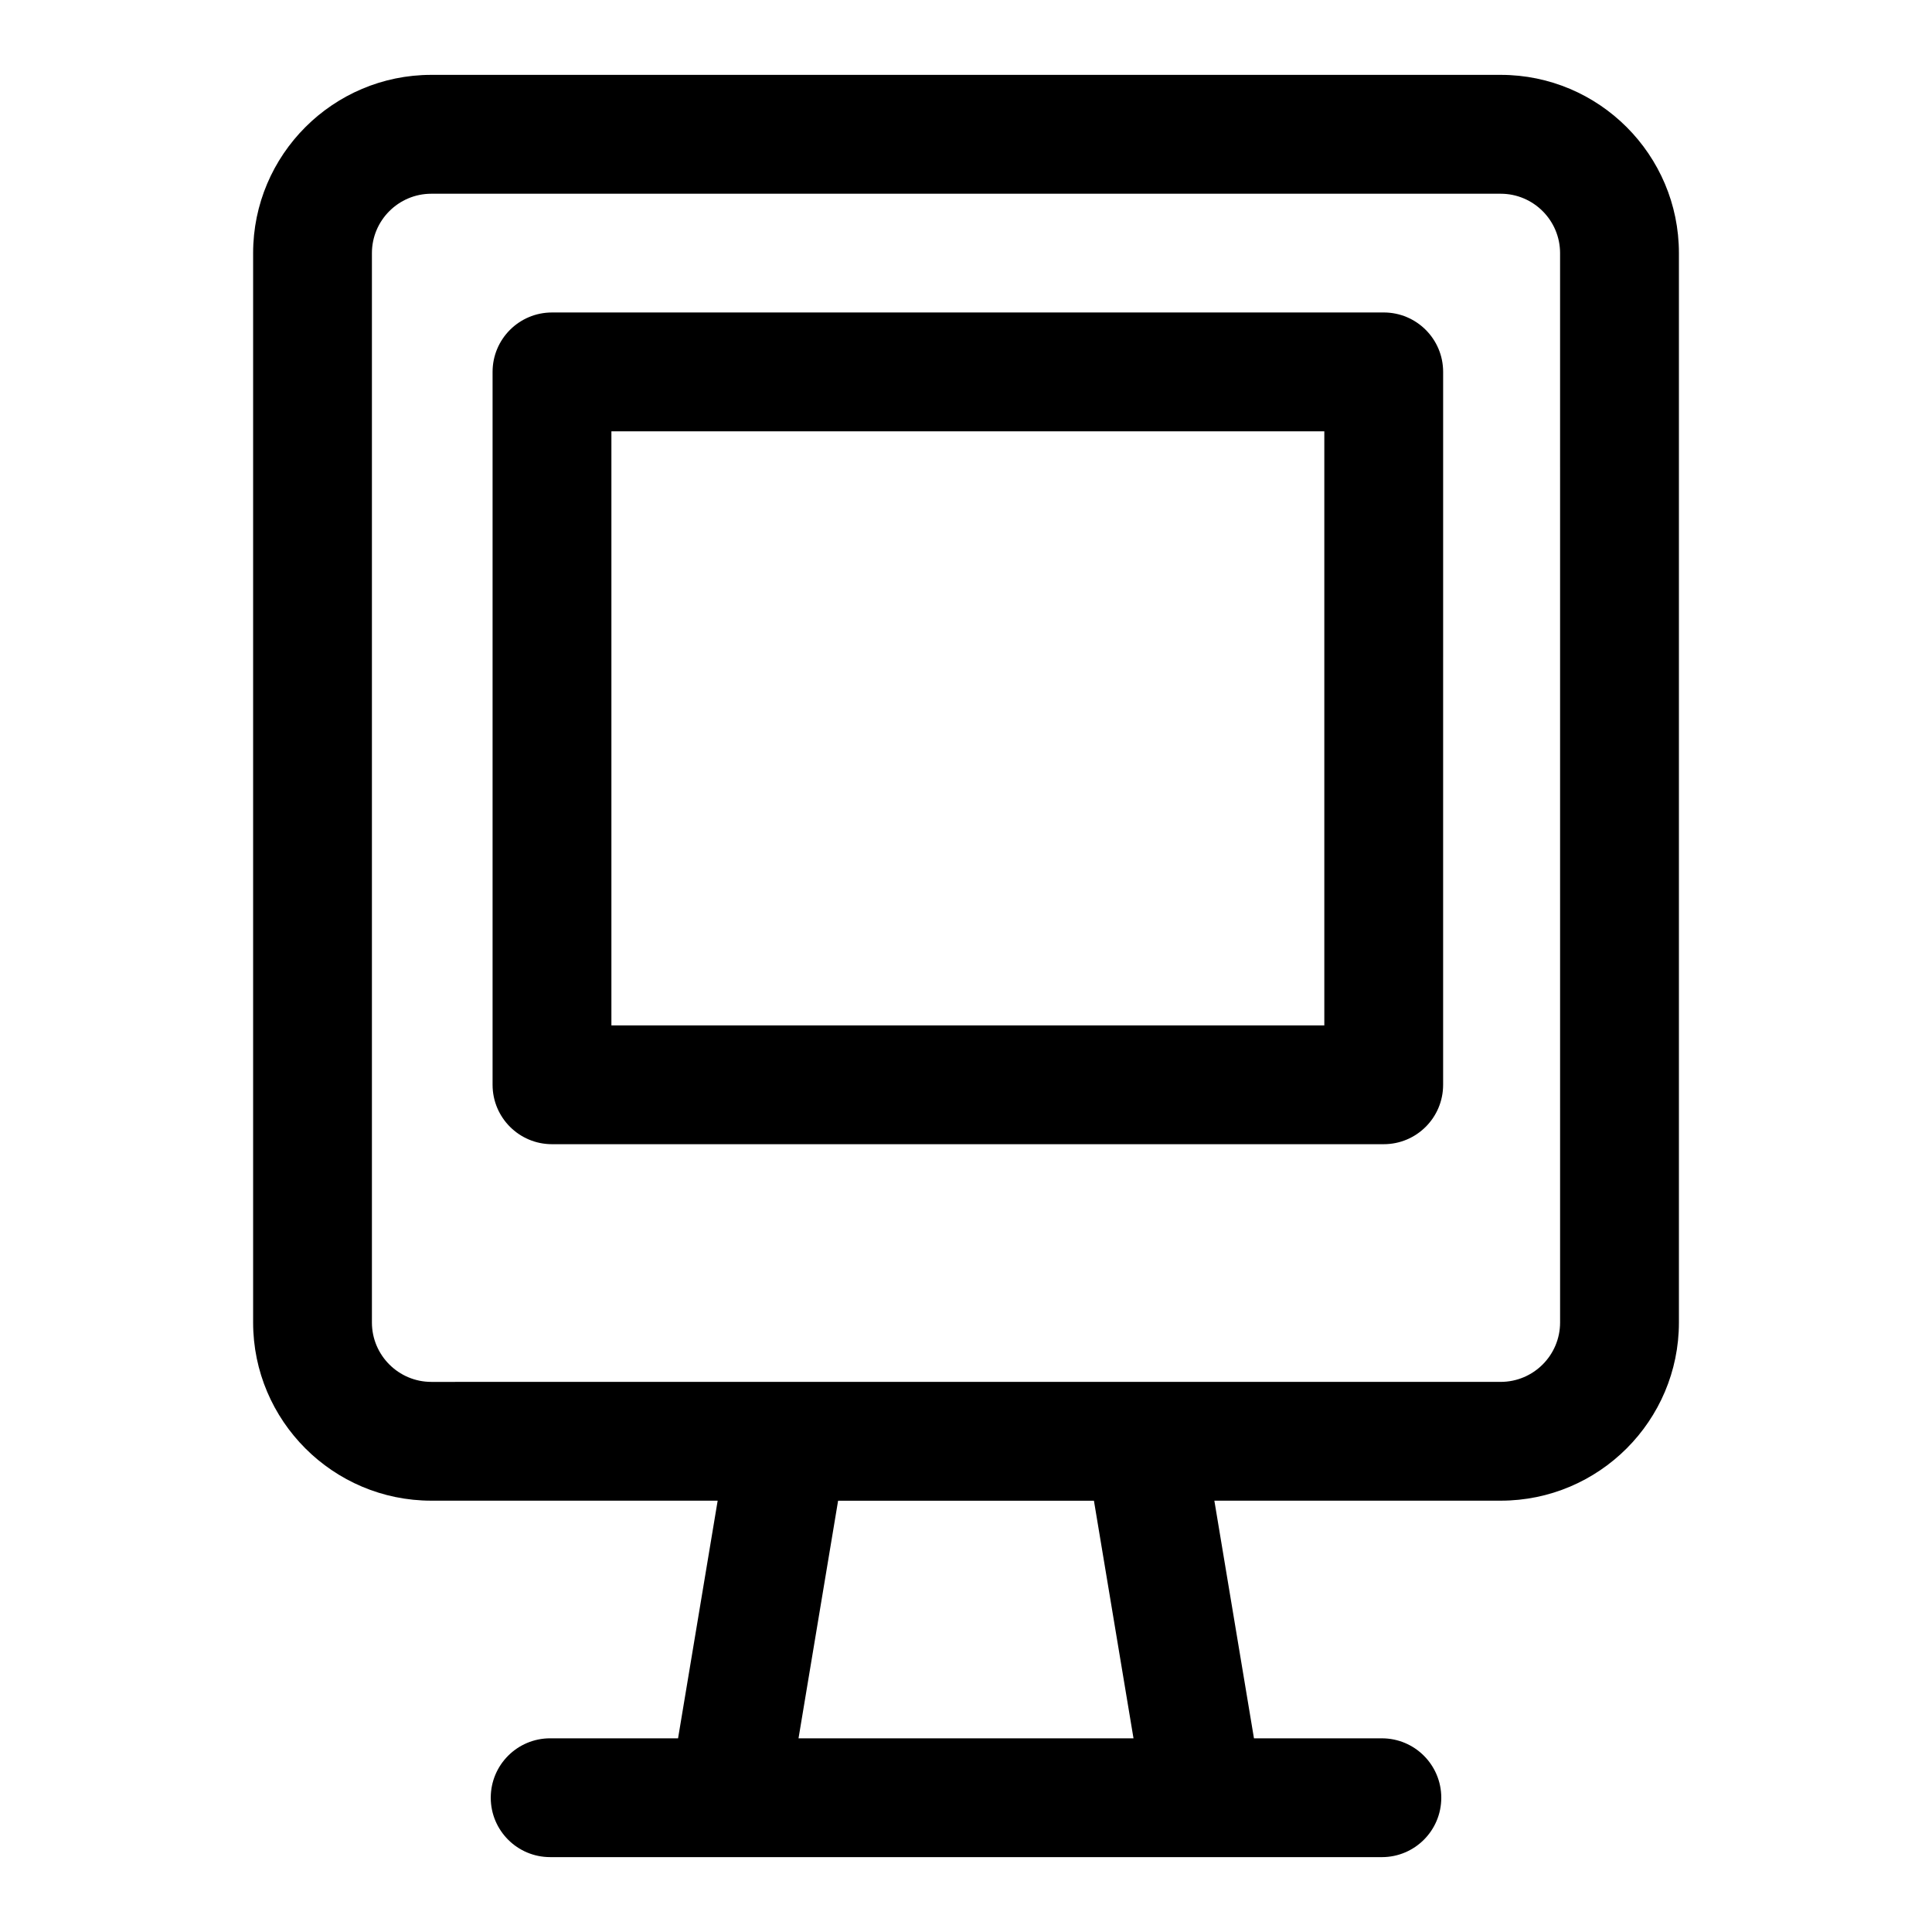
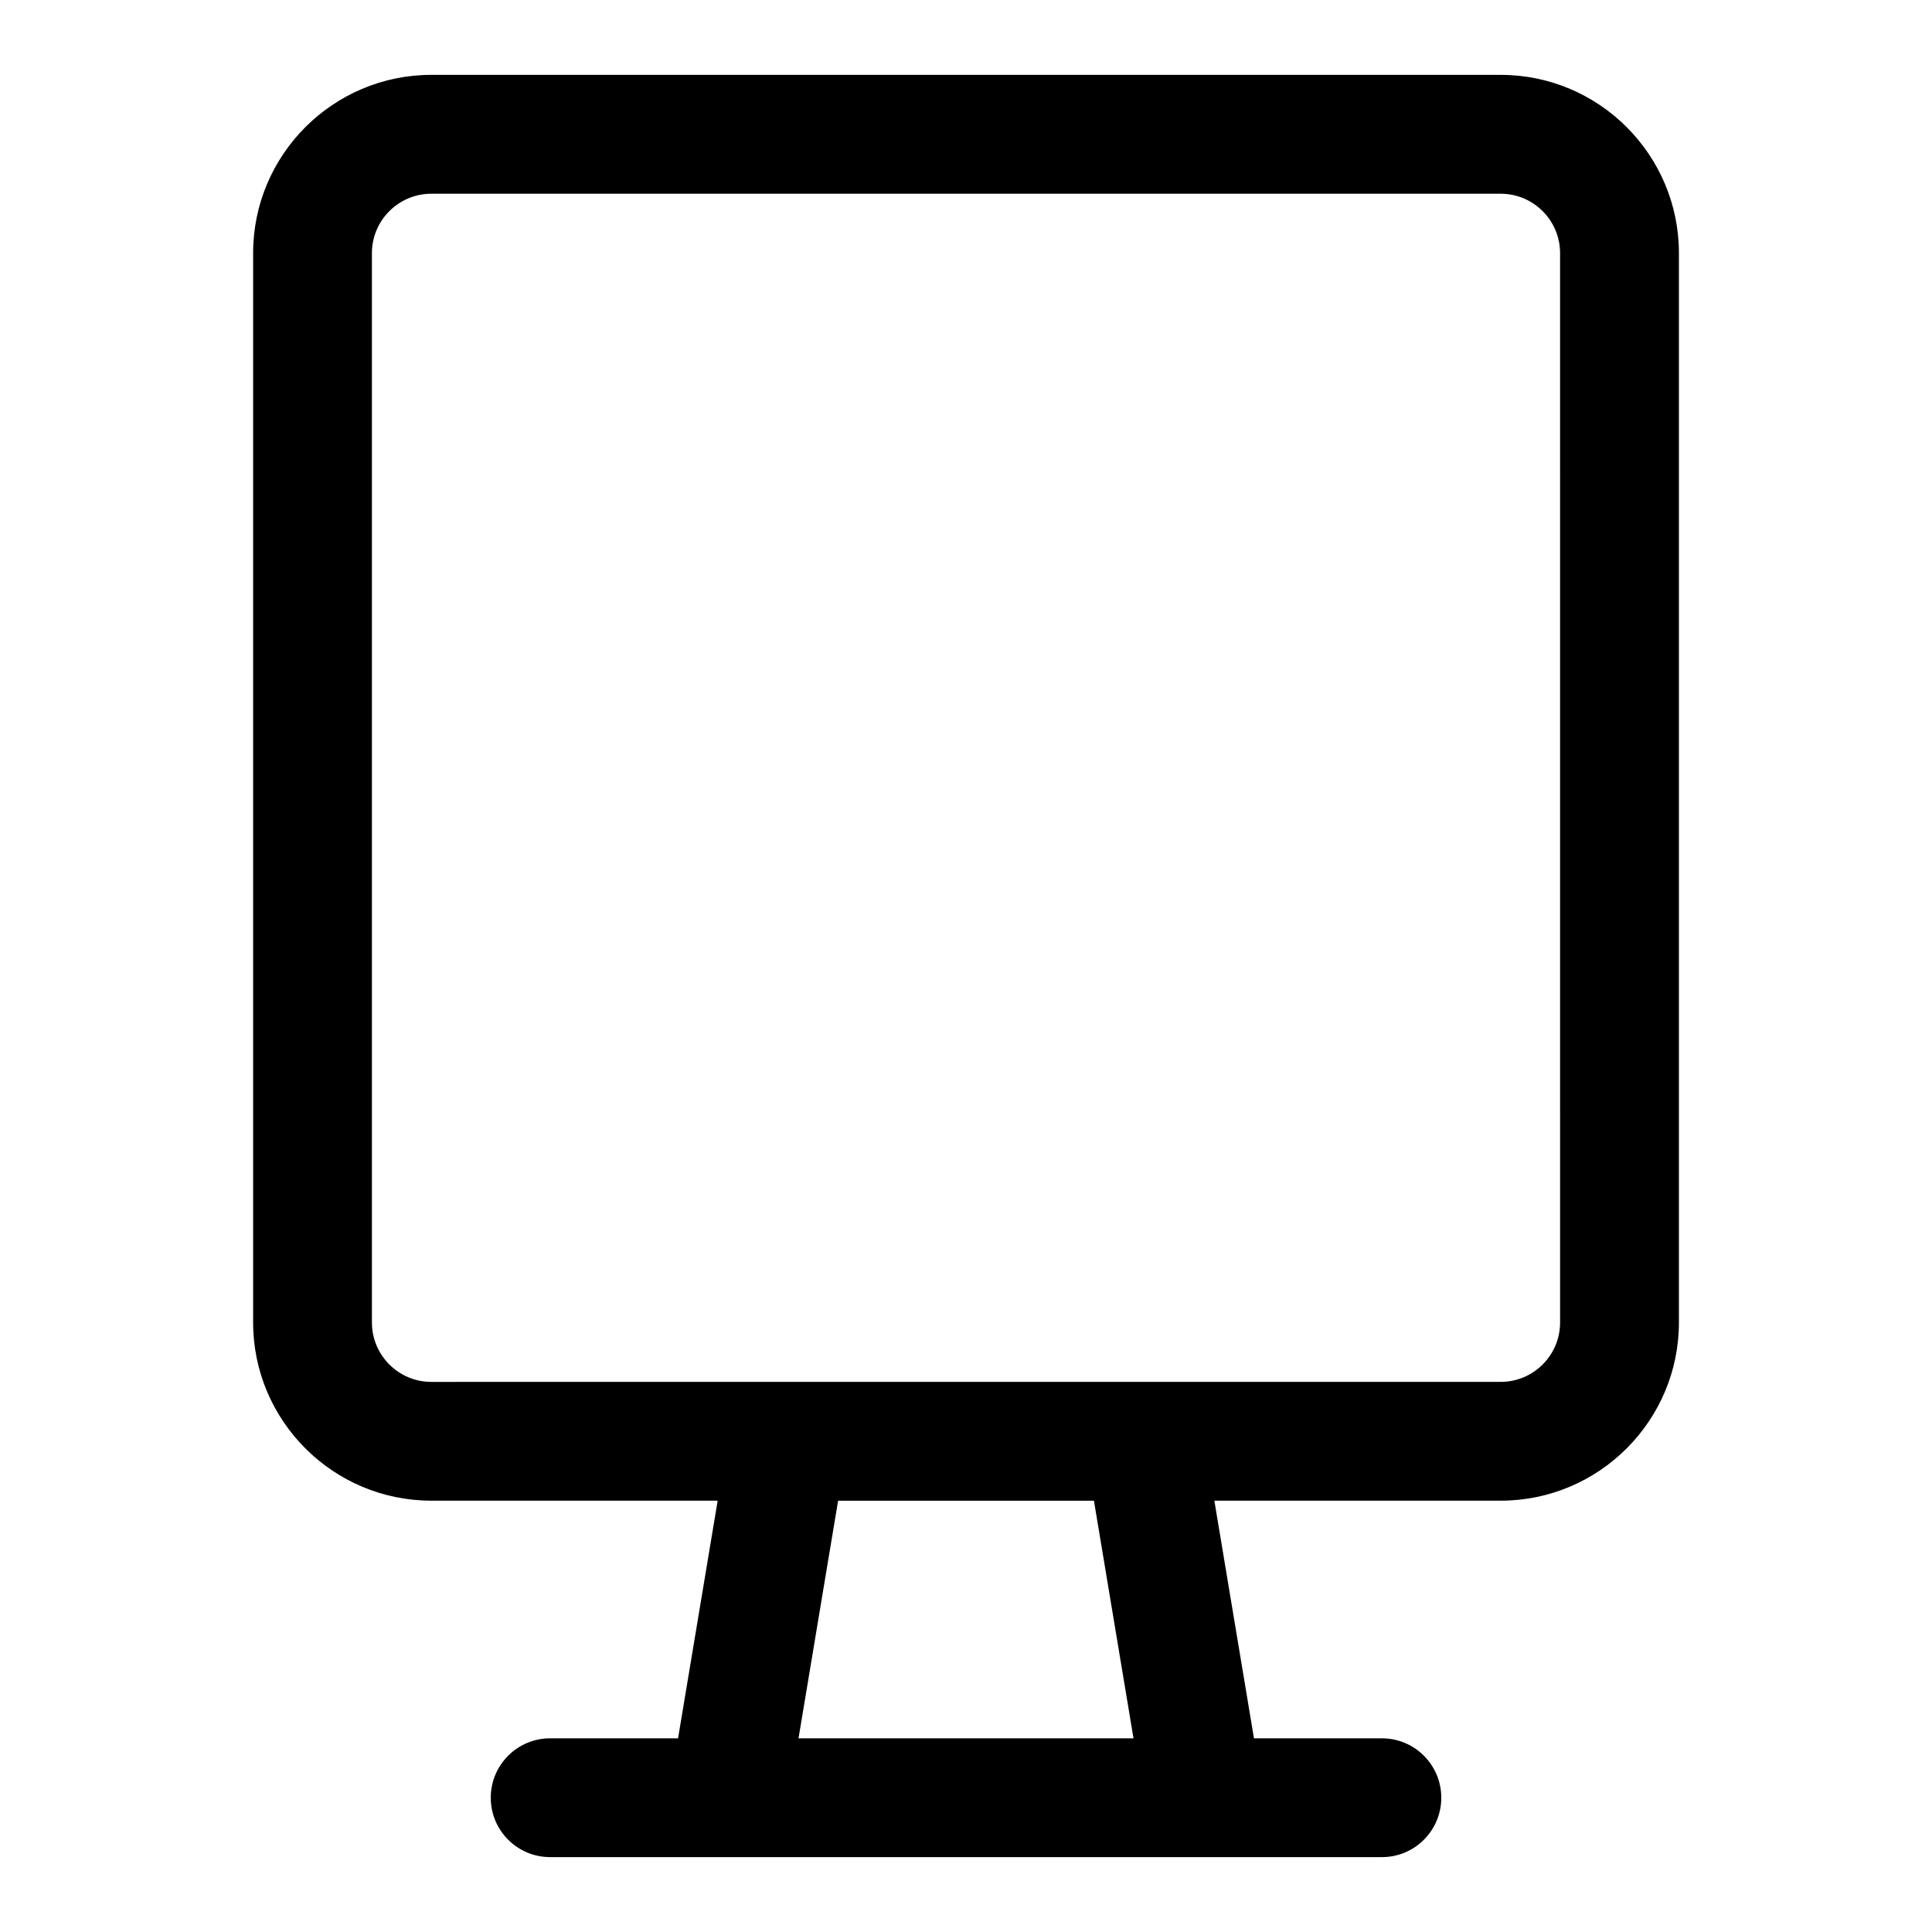
<svg xmlns="http://www.w3.org/2000/svg" fill="#000000" width="800px" height="800px" version="1.1" viewBox="144 144 512 512">
  <g>
    <path d="m541.7 163.84h-283.39c-26.043 0-47.23 21.188-47.23 47.234v283.39c0 26.047 21.188 47.23 47.23 47.23h75.879l-10.496 62.977h-33.895c-8.695 0-15.742 7.051-15.742 15.742 0 8.695 7.051 15.742 15.742 15.742h173.18c0.105 0.016 0.23 0.008 0.309 0l46.926 0.004c8.703 0 15.742-7.051 15.742-15.742 0-8.695-7.043-15.742-15.742-15.742h-33.898l-10.496-62.977 75.883-0.004c26.047 0 47.23-21.188 47.23-47.23v-283.39c0-26.047-21.184-47.234-47.23-47.234zm-97.309 440.84h-88.777l10.492-62.977h67.797zm113.05-110.21c0 8.68-7.055 15.742-15.742 15.742h-188.93l-94.465 0.004c-8.68 0-15.742-7.062-15.742-15.742v-283.39c0-8.68 7.062-15.742 15.742-15.742h283.39c8.688 0 15.742 7.062 15.742 15.742z" />
-     <path d="m510.7 226.81h-220.42c-8.695 0-15.742 7.051-15.742 15.742v188.93c0 8.695 7.051 15.742 15.742 15.742h220.42c8.703 0 15.742-7.051 15.742-15.742l0.004-188.93c0-8.695-7.043-15.746-15.746-15.746zm-15.742 188.93h-188.93v-157.44h188.93z" />
  </g>
</svg>